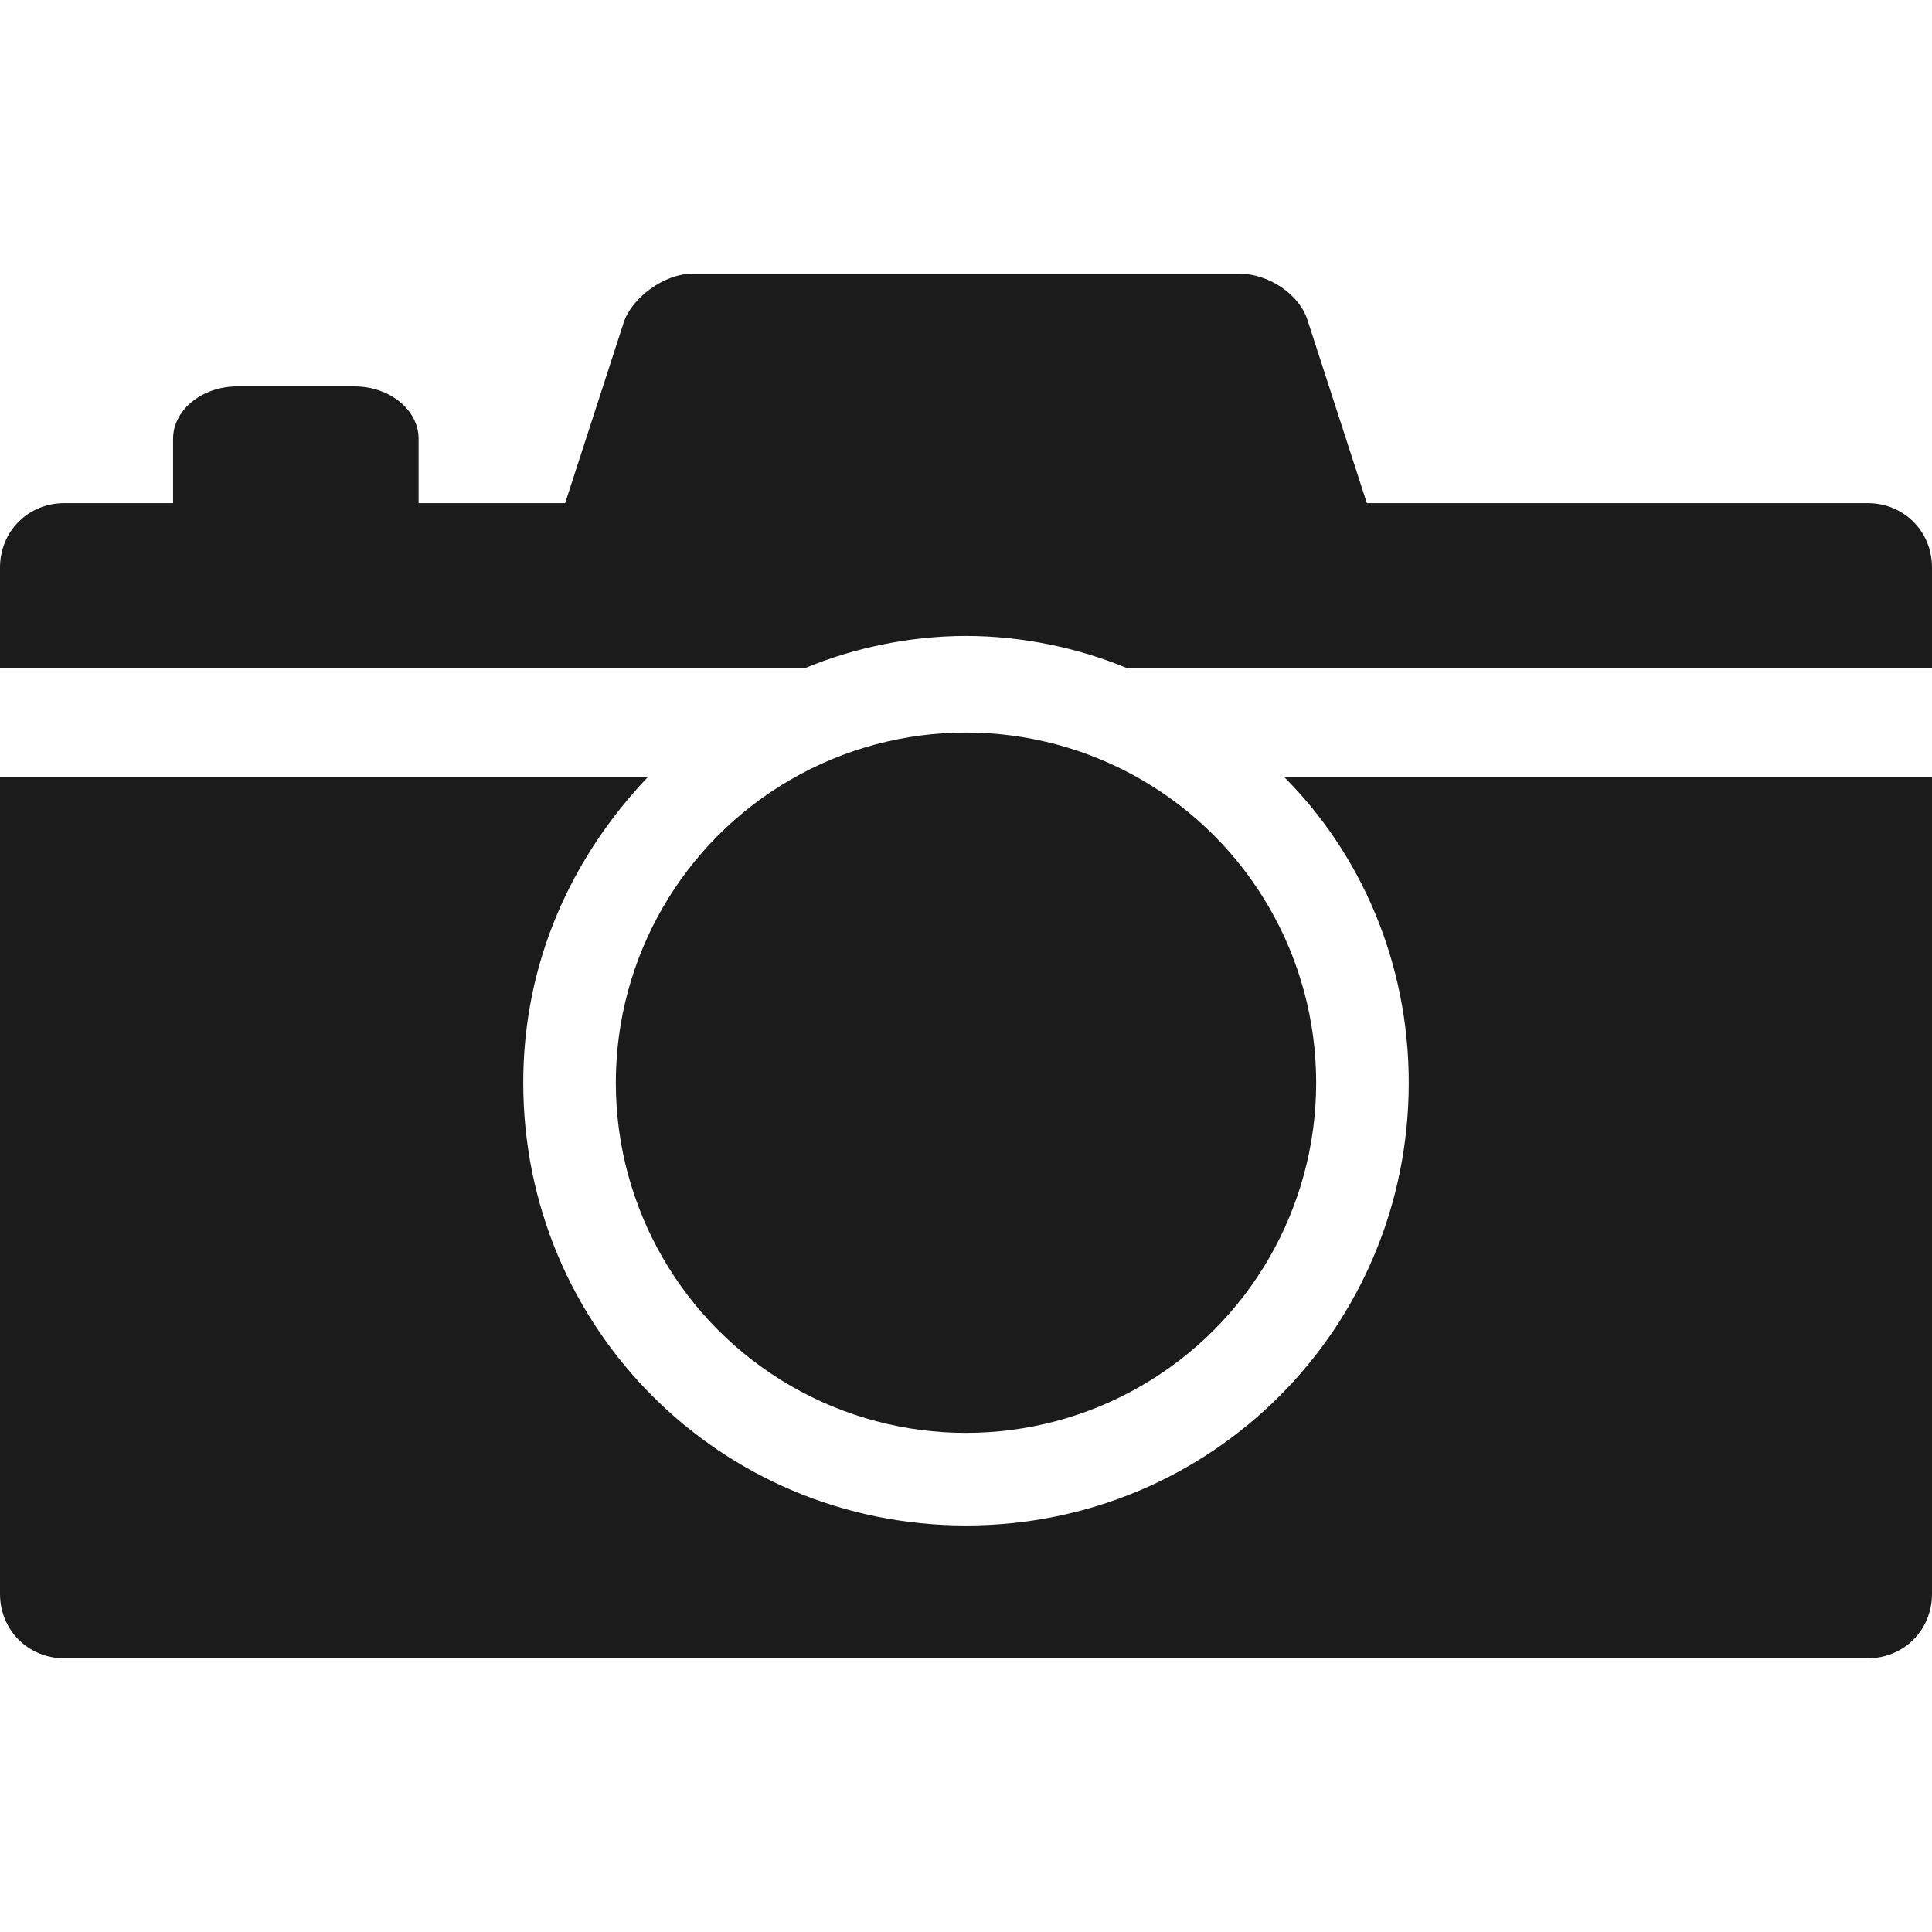
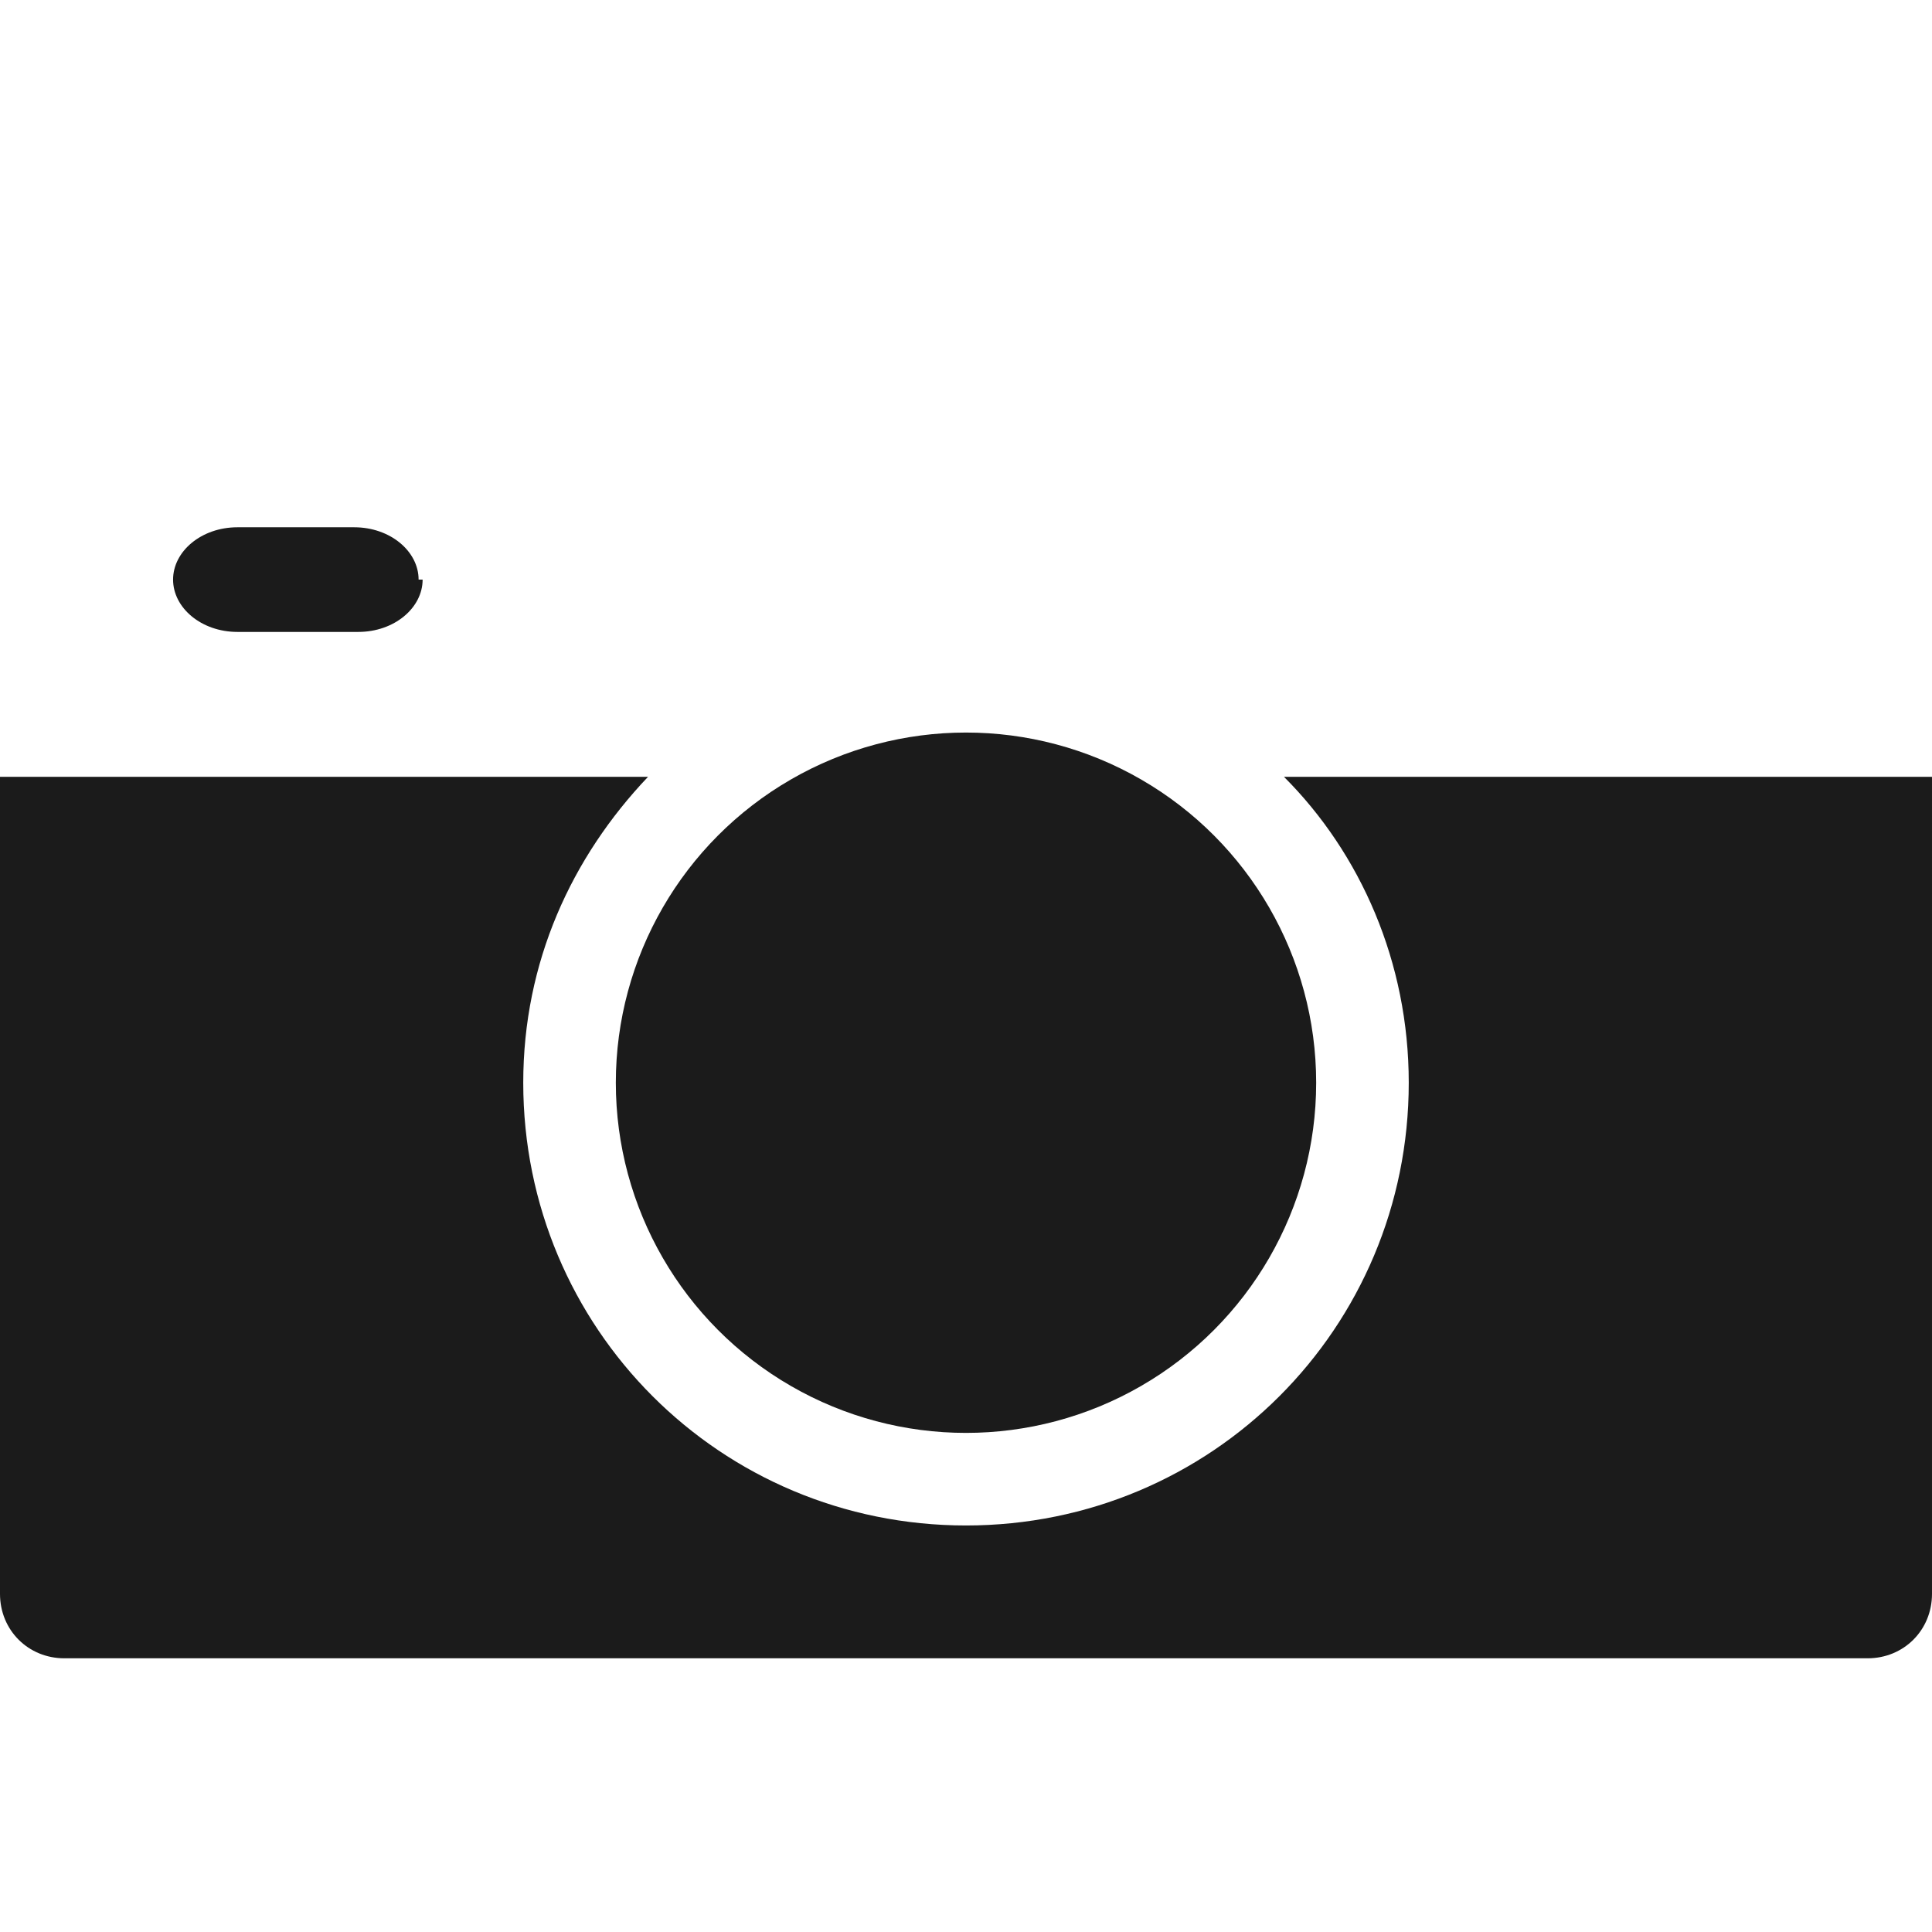
<svg xmlns="http://www.w3.org/2000/svg" version="1.1" id="Layer_1" x="0px" y="0px" viewBox="0 0 48 48" style="enable-background:new 0 0 48 48;" xml:space="preserve">
  <style type="text/css">
	.st0{fill:#1B1B1B;}
</style>
  <g>
    <g>
-       <path class="st0" d="M34.9,15.4L32.5,8c-0.2-0.7-1-1.2-1.7-1.2H17.2c-0.7,0-1.5,0.6-1.7,1.2l-2.4,7.4H34.9z" />
-     </g>
+       </g>
    <g>
-       <path class="st0" d="M10.5,14.4c0,0.7-0.7,1.3-1.6,1.3H5.9c-0.9,0-1.6-0.6-1.6-1.3v-3.5c0-0.7,0.7-1.3,1.6-1.3h2.9    c0.9,0,1.6,0.6,1.6,1.3V14.4z" />
+       <path class="st0" d="M10.5,14.4c0,0.7-0.7,1.3-1.6,1.3H5.9c-0.9,0-1.6-0.6-1.6-1.3c0-0.7,0.7-1.3,1.6-1.3h2.9    c0.9,0,1.6,0.6,1.6,1.3V14.4z" />
    </g>
    <g>
      <circle class="st0" cx="24" cy="26.9" r="8.7" />
    </g>
    <g>
      <g>
        <path class="st0" d="M35,26.9c0,6.1-4.9,11-11,11c-6.1,0-11-4.9-11-11c0-3,1.2-5.6,3.1-7.6H0v20.3c0,0.9,0.7,1.6,1.6,1.6h44.8     c0.9,0,1.6-0.7,1.6-1.6V19.3H31.9C33.8,21.2,35,23.9,35,26.9z" />
      </g>
      <g>
-         <path class="st0" d="M46.4,12.5H1.6c-0.9,0-1.6,0.7-1.6,1.6v2.5h20c1.2-0.5,2.6-0.8,4-0.8c1.4,0,2.8,0.3,4,0.8h20v-2.5     C48,13.2,47.3,12.5,46.4,12.5z" />
-       </g>
+         </g>
    </g>
  </g>
</svg>